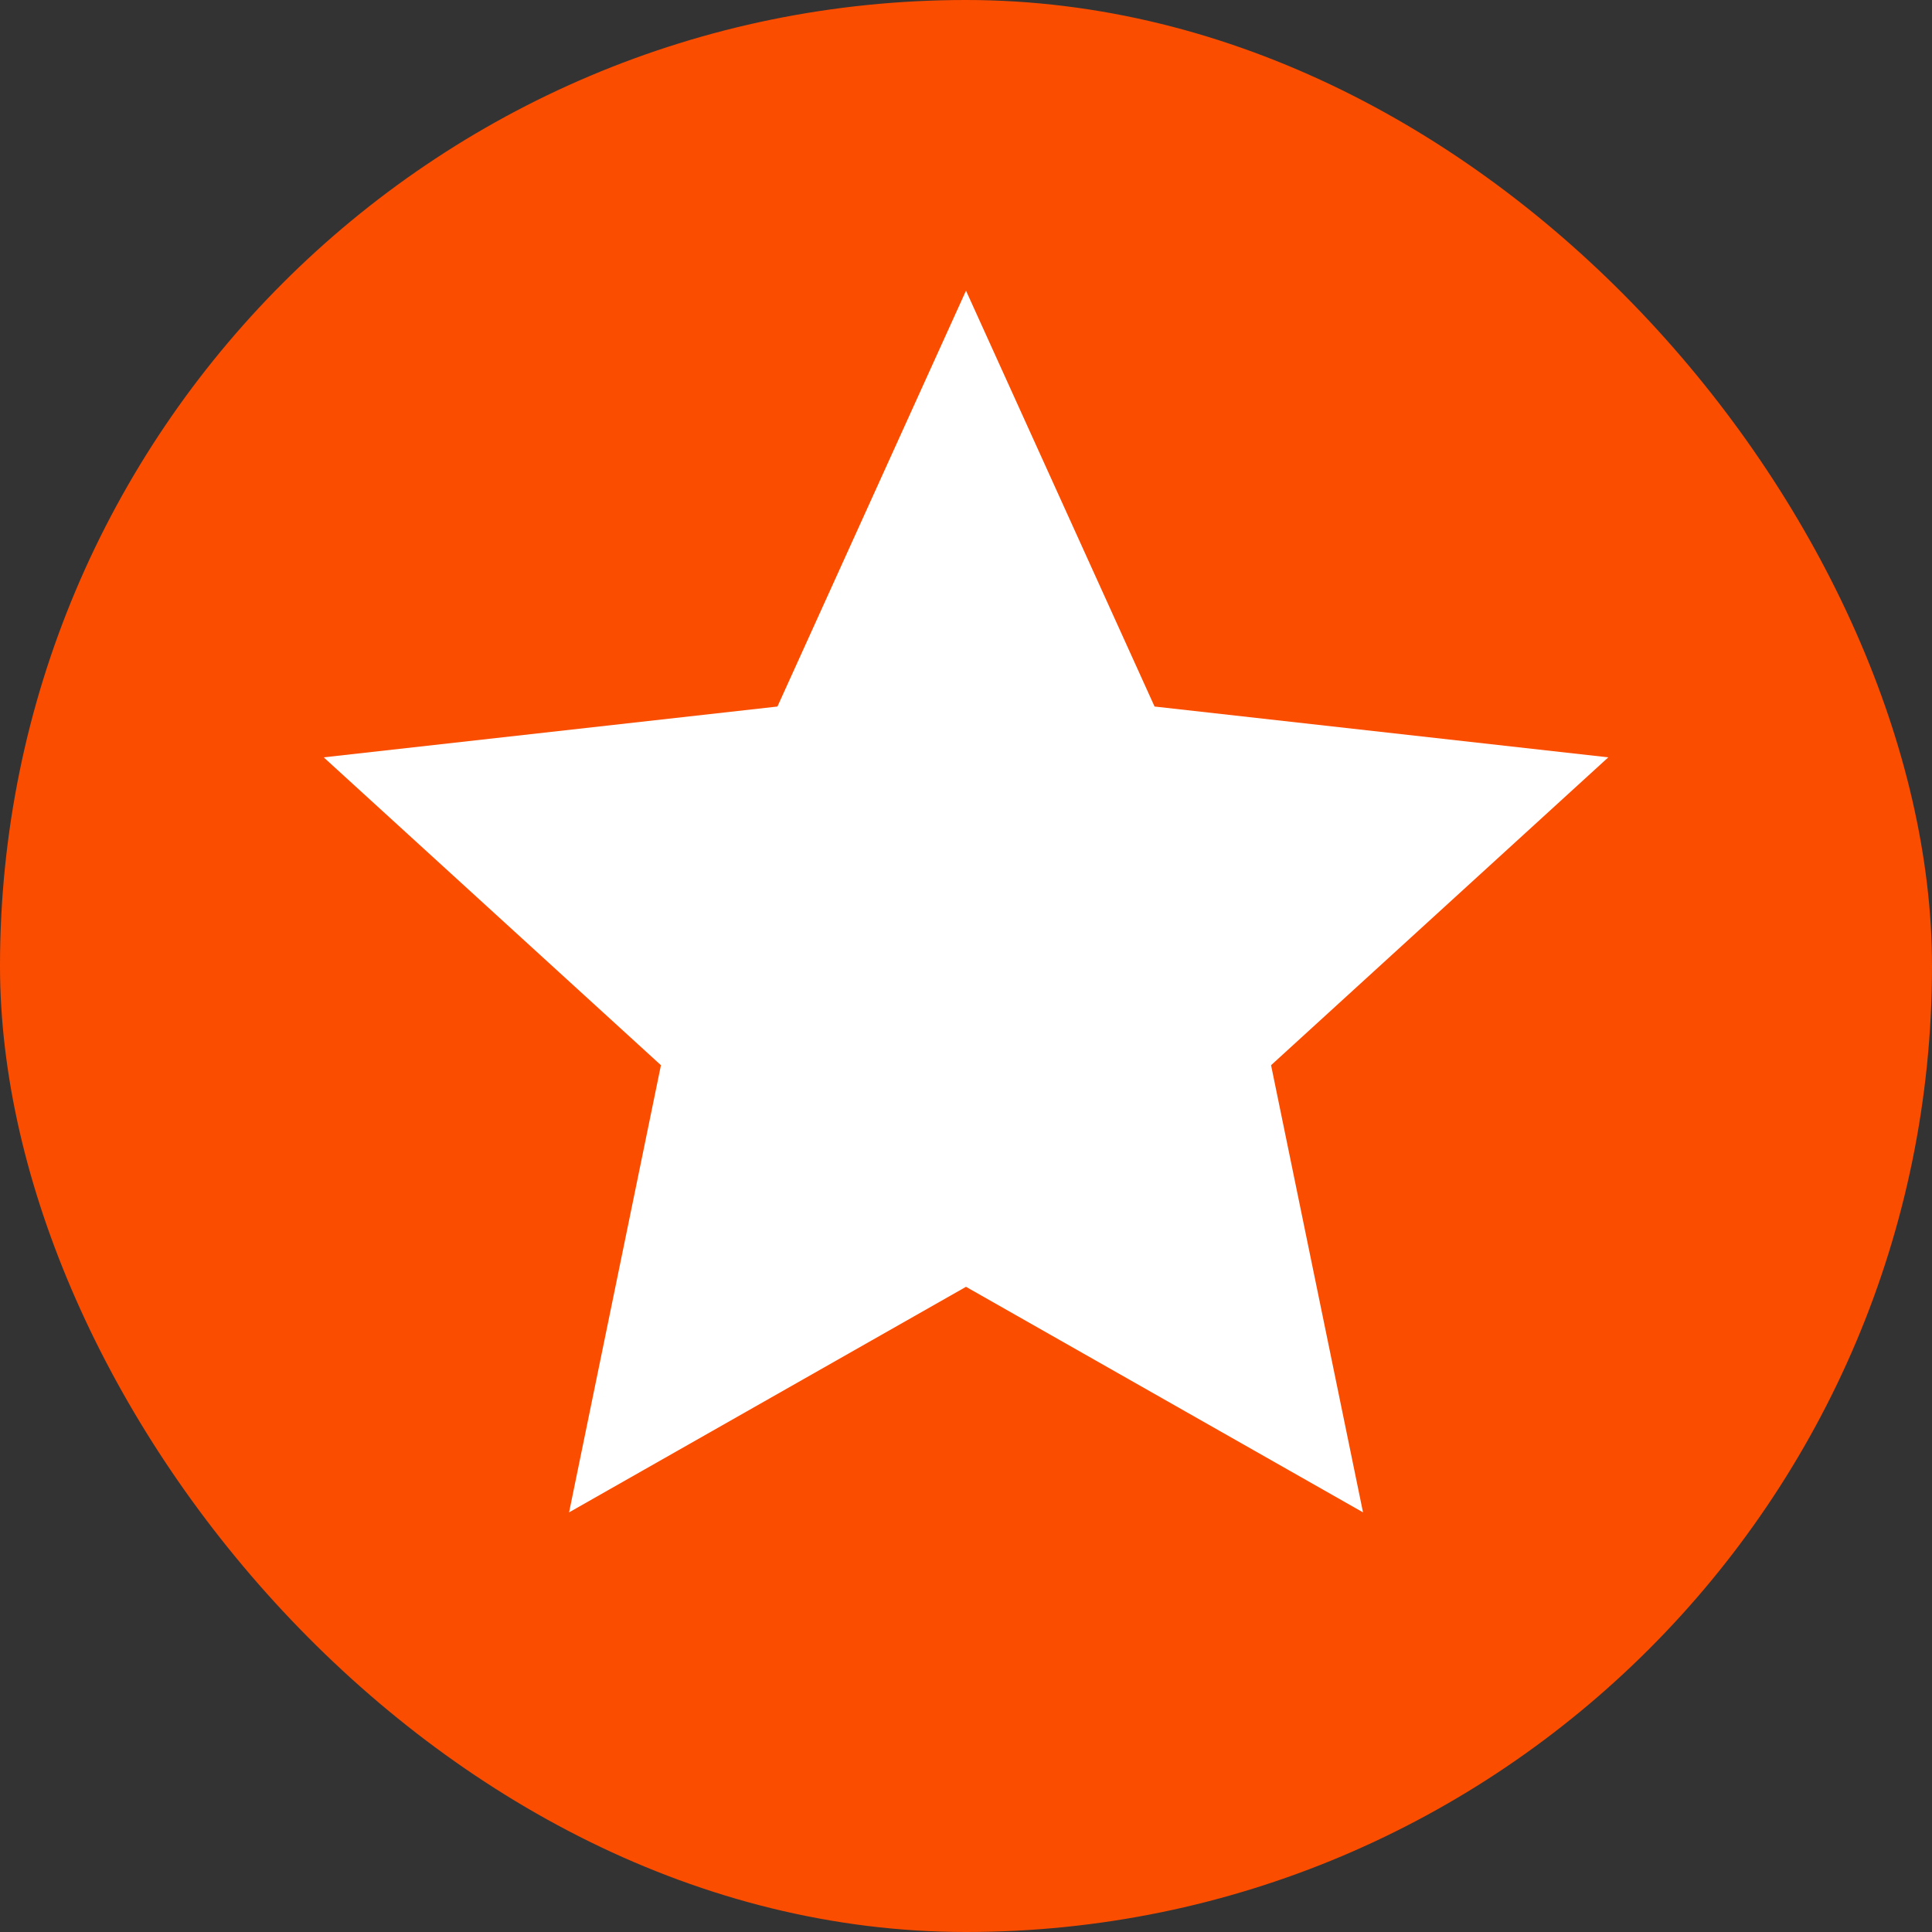
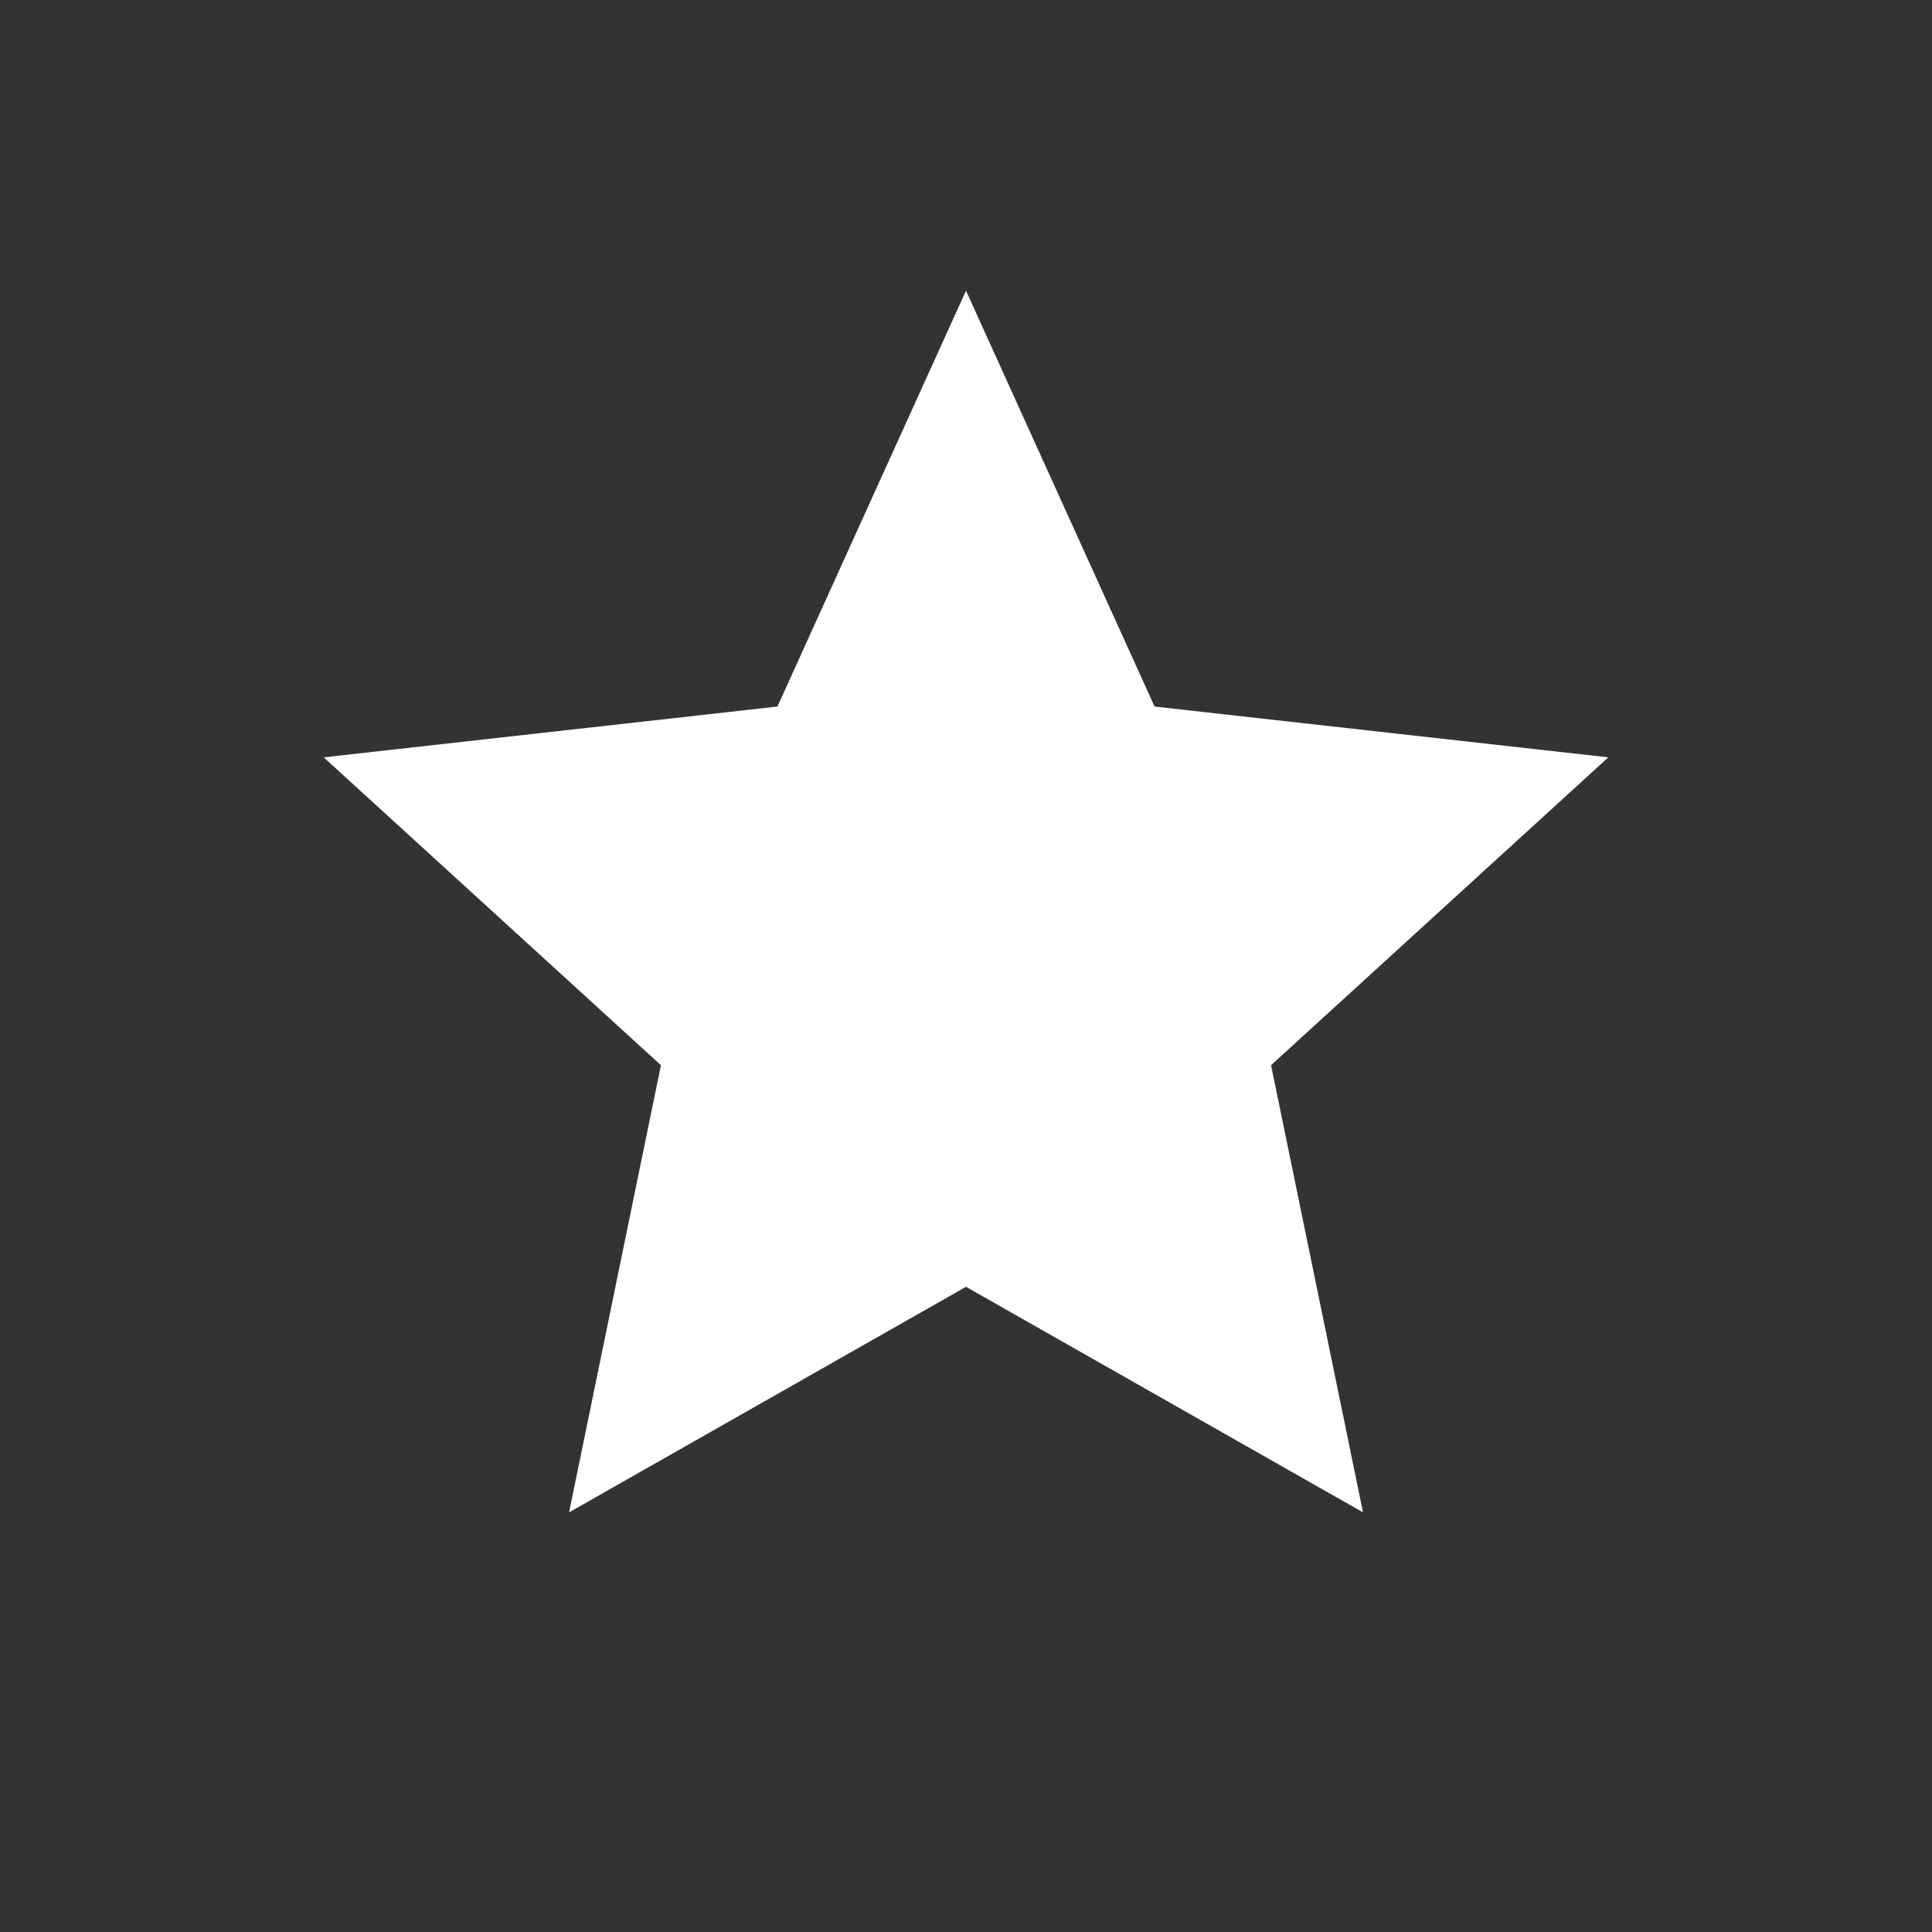
<svg xmlns="http://www.w3.org/2000/svg" width="20" height="20" viewBox="0 0 20 20" fill="none">
  <rect x="0" y="0" width="20" height="20" fill="#333333" stroke="none" />
-   <rect width="20" height="20" rx="10" fill="#FB4D00" />
  <path d="M10 3.009L11.952 7.314L16.649 7.84L13.158 11.027L14.11 15.656L10 13.321L5.891 15.656L6.842 11.027L3.351 7.84L8.048 7.314L10 3.009Z" fill="white" />
</svg>